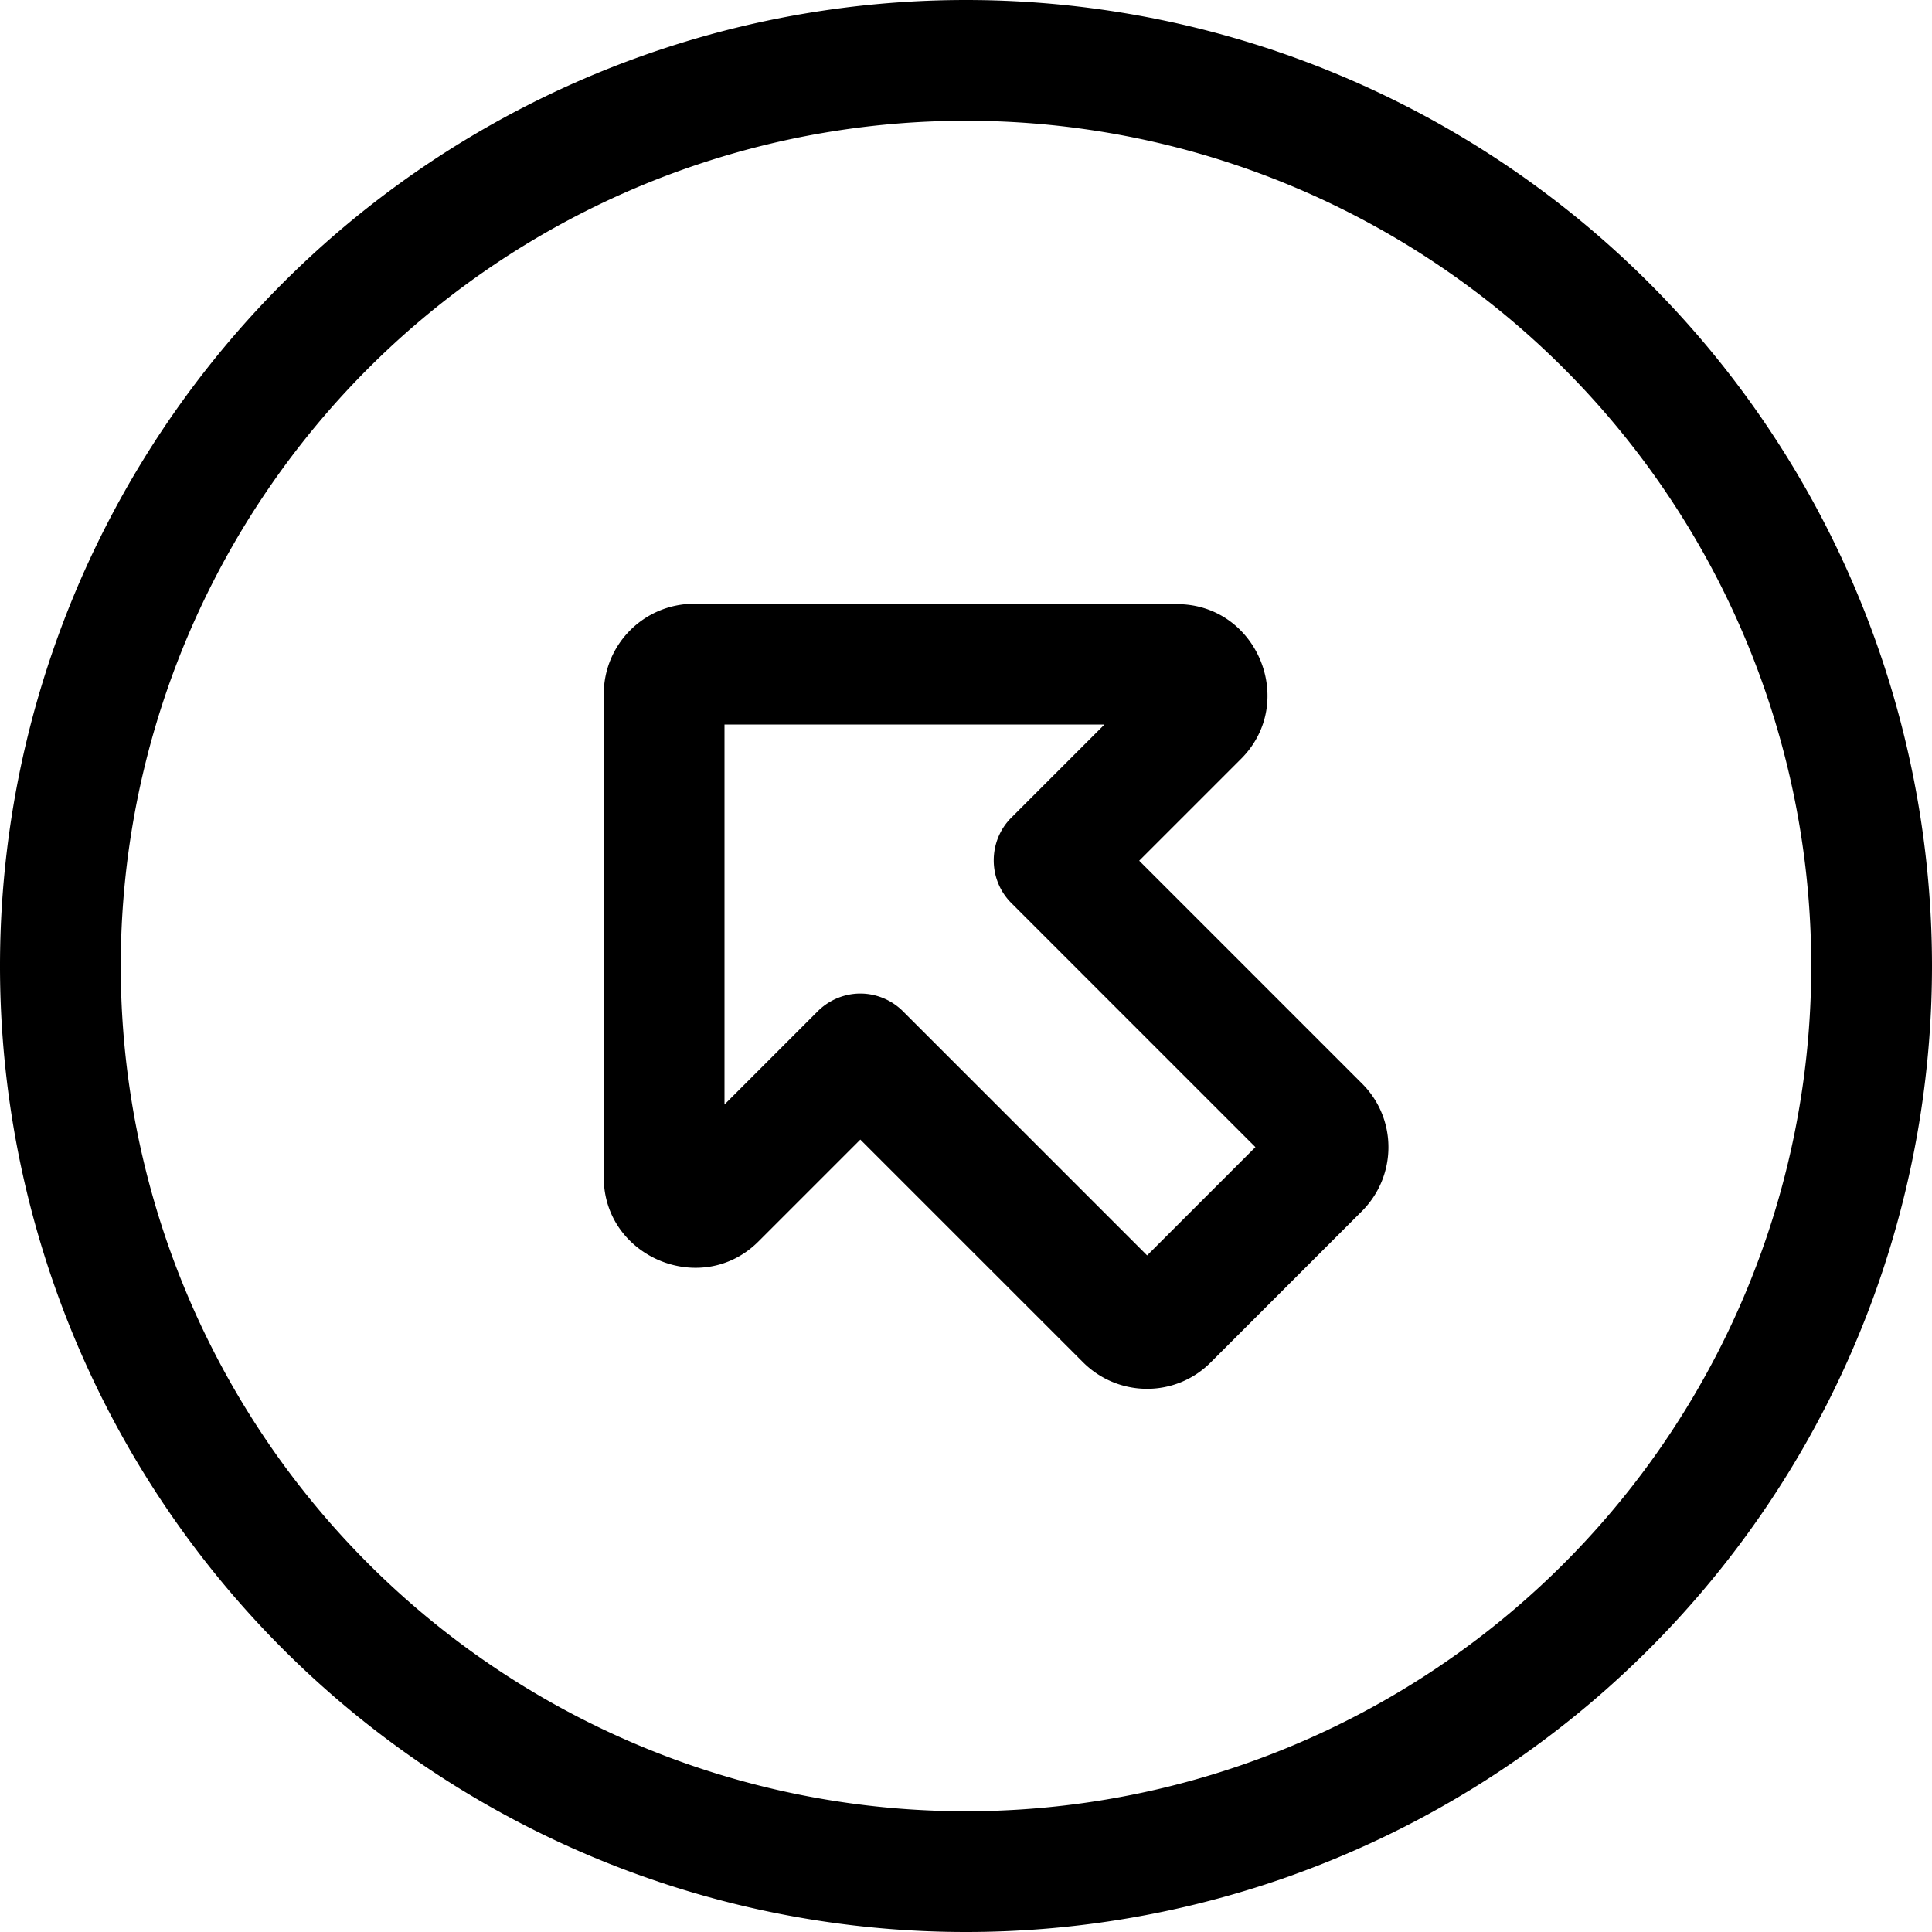
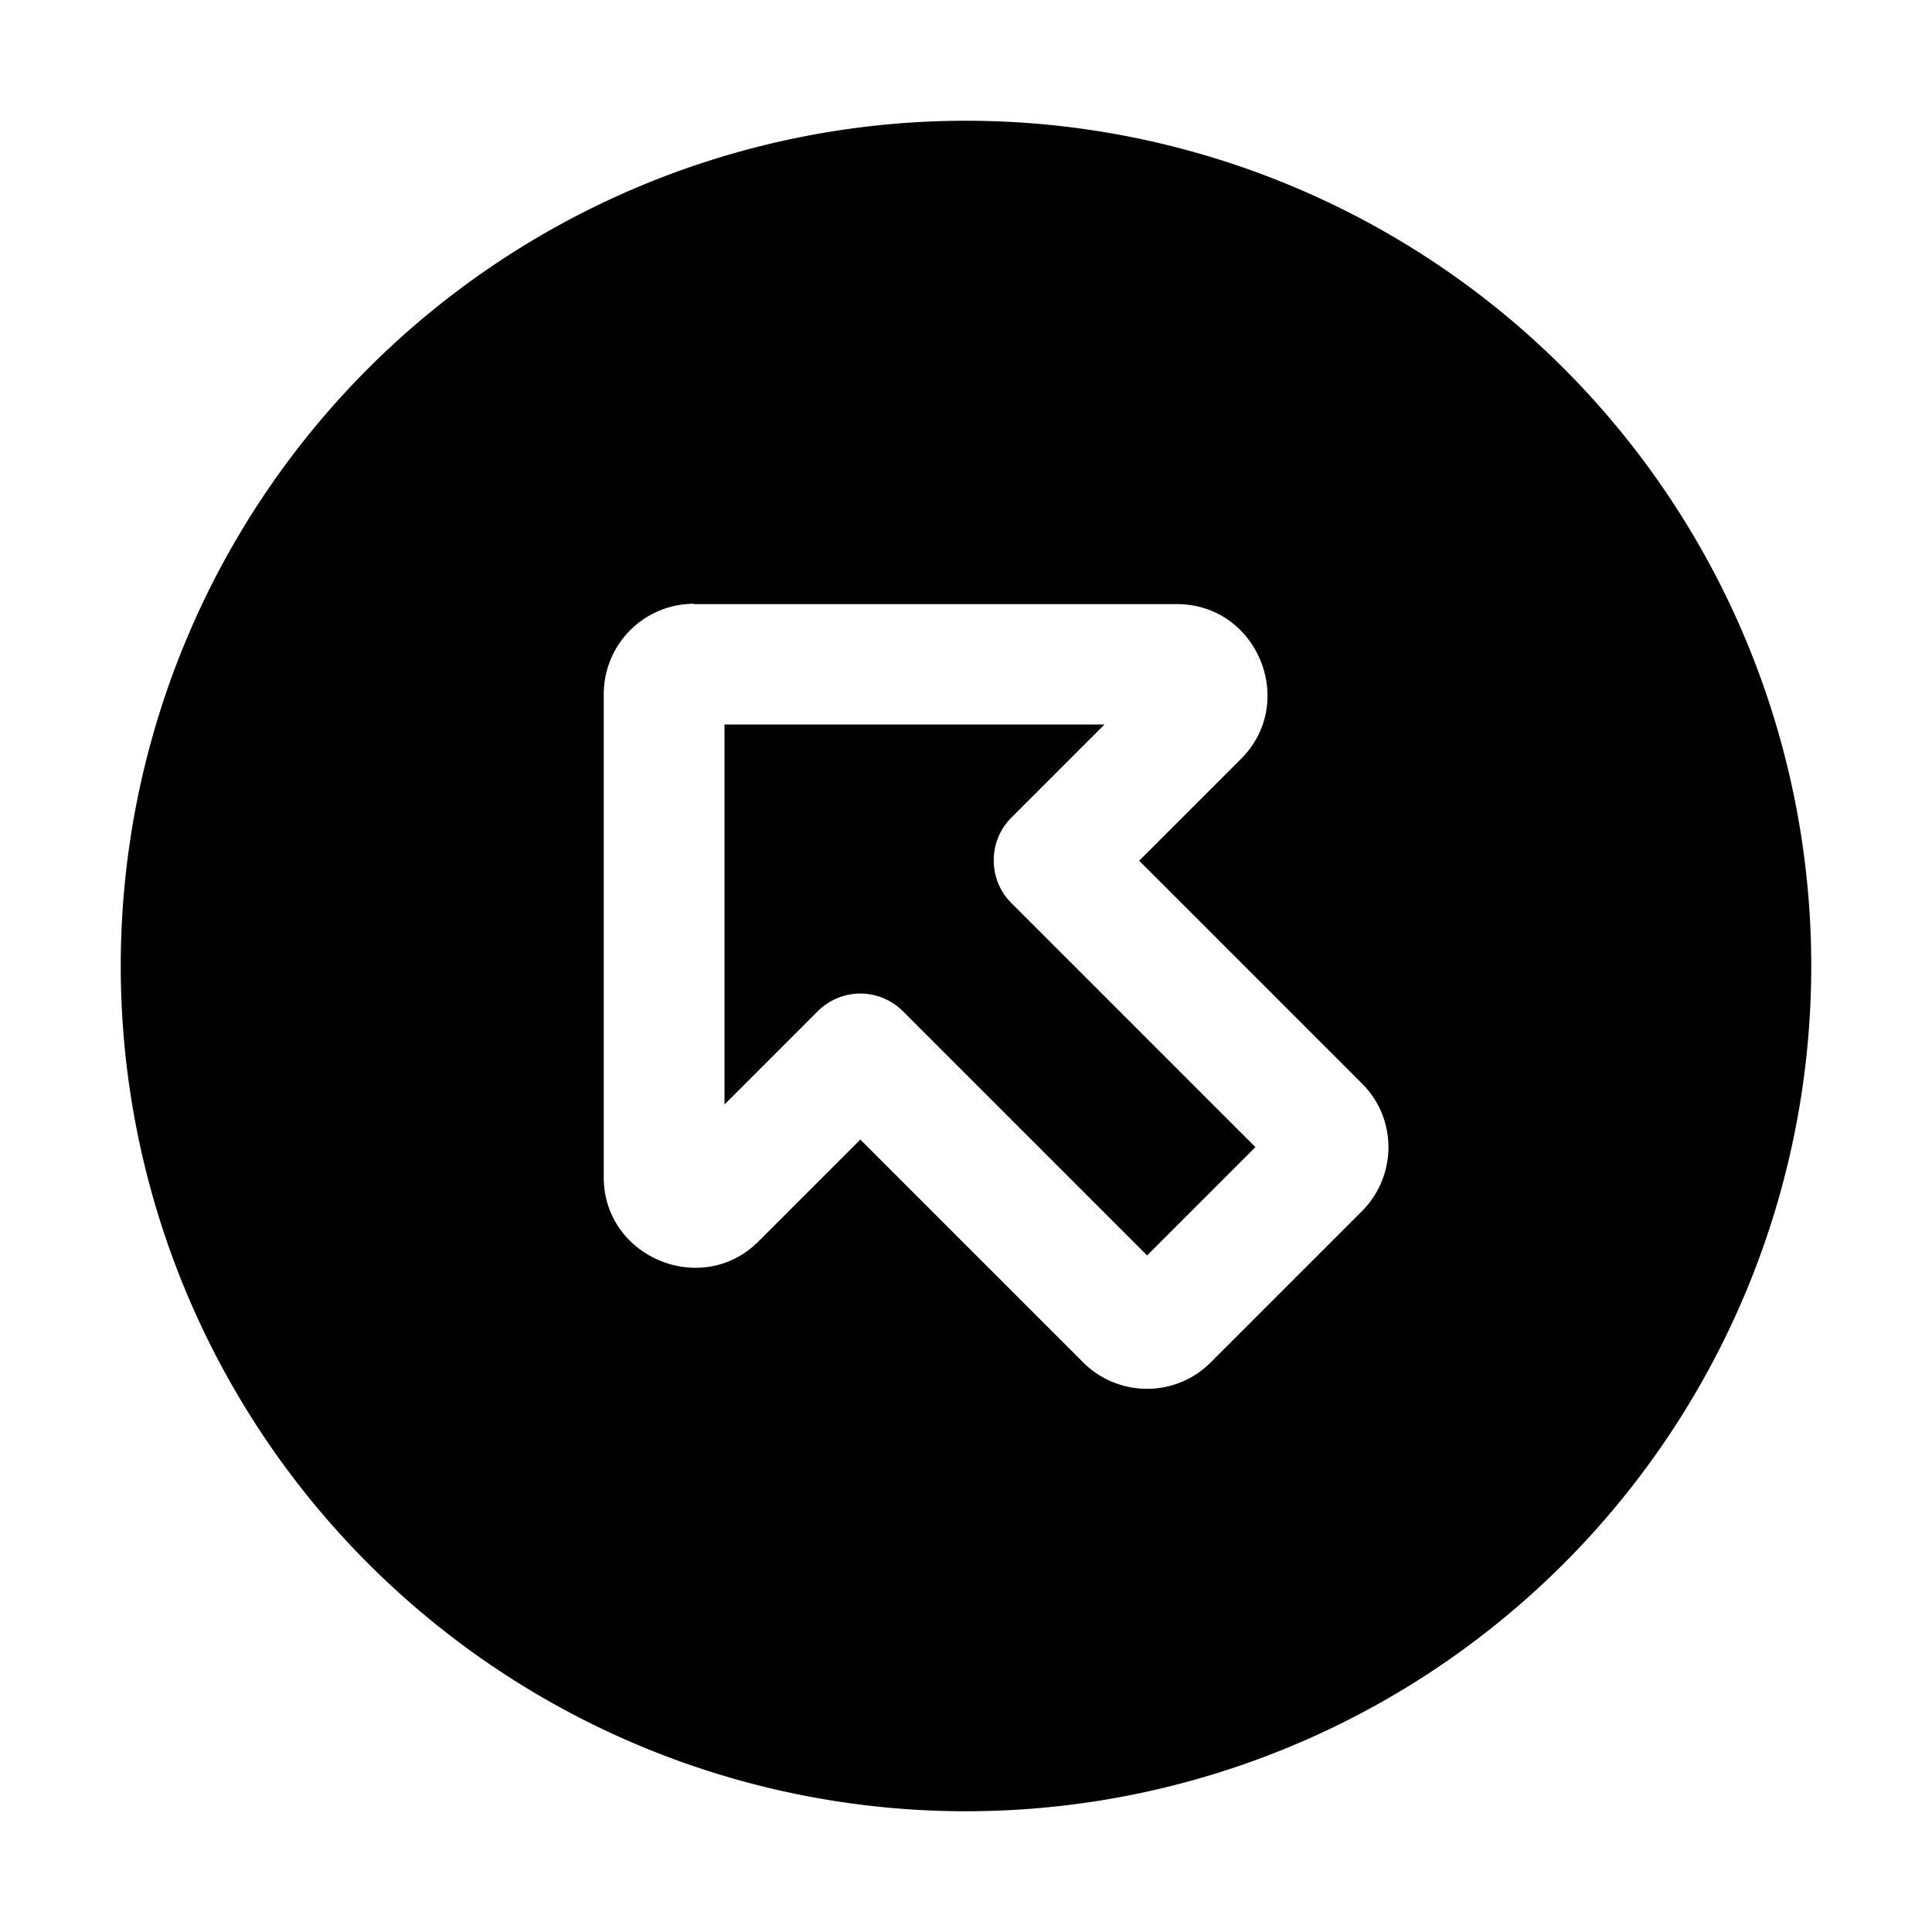
<svg xmlns="http://www.w3.org/2000/svg" viewBox="0 0 512 512">
-   <path fill="currentColor" d="M256 32a224 224 0 1 1 0 448 224 224 0 1 1 0-448zm0 480a256 256 0 1 0 0-512 256 256 0 1 0 0 512zM192 292.7l0-100.7 100.7 0-24.7 24.7c-6.2 6.2-6.2 16.4 0 22.6L332.7 304 304 332.7 239.3 268c-3-3-7.1-4.7-11.3-4.7s-8.3 1.7-11.3 4.7L192 292.7zM184 160c-13.3 0-24 10.7-24 24l0 128c0 21.2 26 32 41 17l27-27 59 59c9.4 9.4 24.6 9.4 33.9 0l40-40c9.4-9.4 9.4-24.6 0-33.9l-59-59 27-27c15-15 4.3-41-17-41l-128 0z" />
+   <path fill="currentColor" d="M256 32a224 224 0 1 1 0 448 224 224 0 1 1 0-448zm0 480zM192 292.7l0-100.7 100.7 0-24.7 24.7c-6.2 6.2-6.2 16.4 0 22.6L332.7 304 304 332.7 239.3 268c-3-3-7.1-4.7-11.3-4.7s-8.3 1.7-11.3 4.7L192 292.7zM184 160c-13.3 0-24 10.7-24 24l0 128c0 21.2 26 32 41 17l27-27 59 59c9.4 9.4 24.6 9.4 33.9 0l40-40c9.4-9.4 9.4-24.6 0-33.9l-59-59 27-27c15-15 4.3-41-17-41l-128 0z" />
</svg>